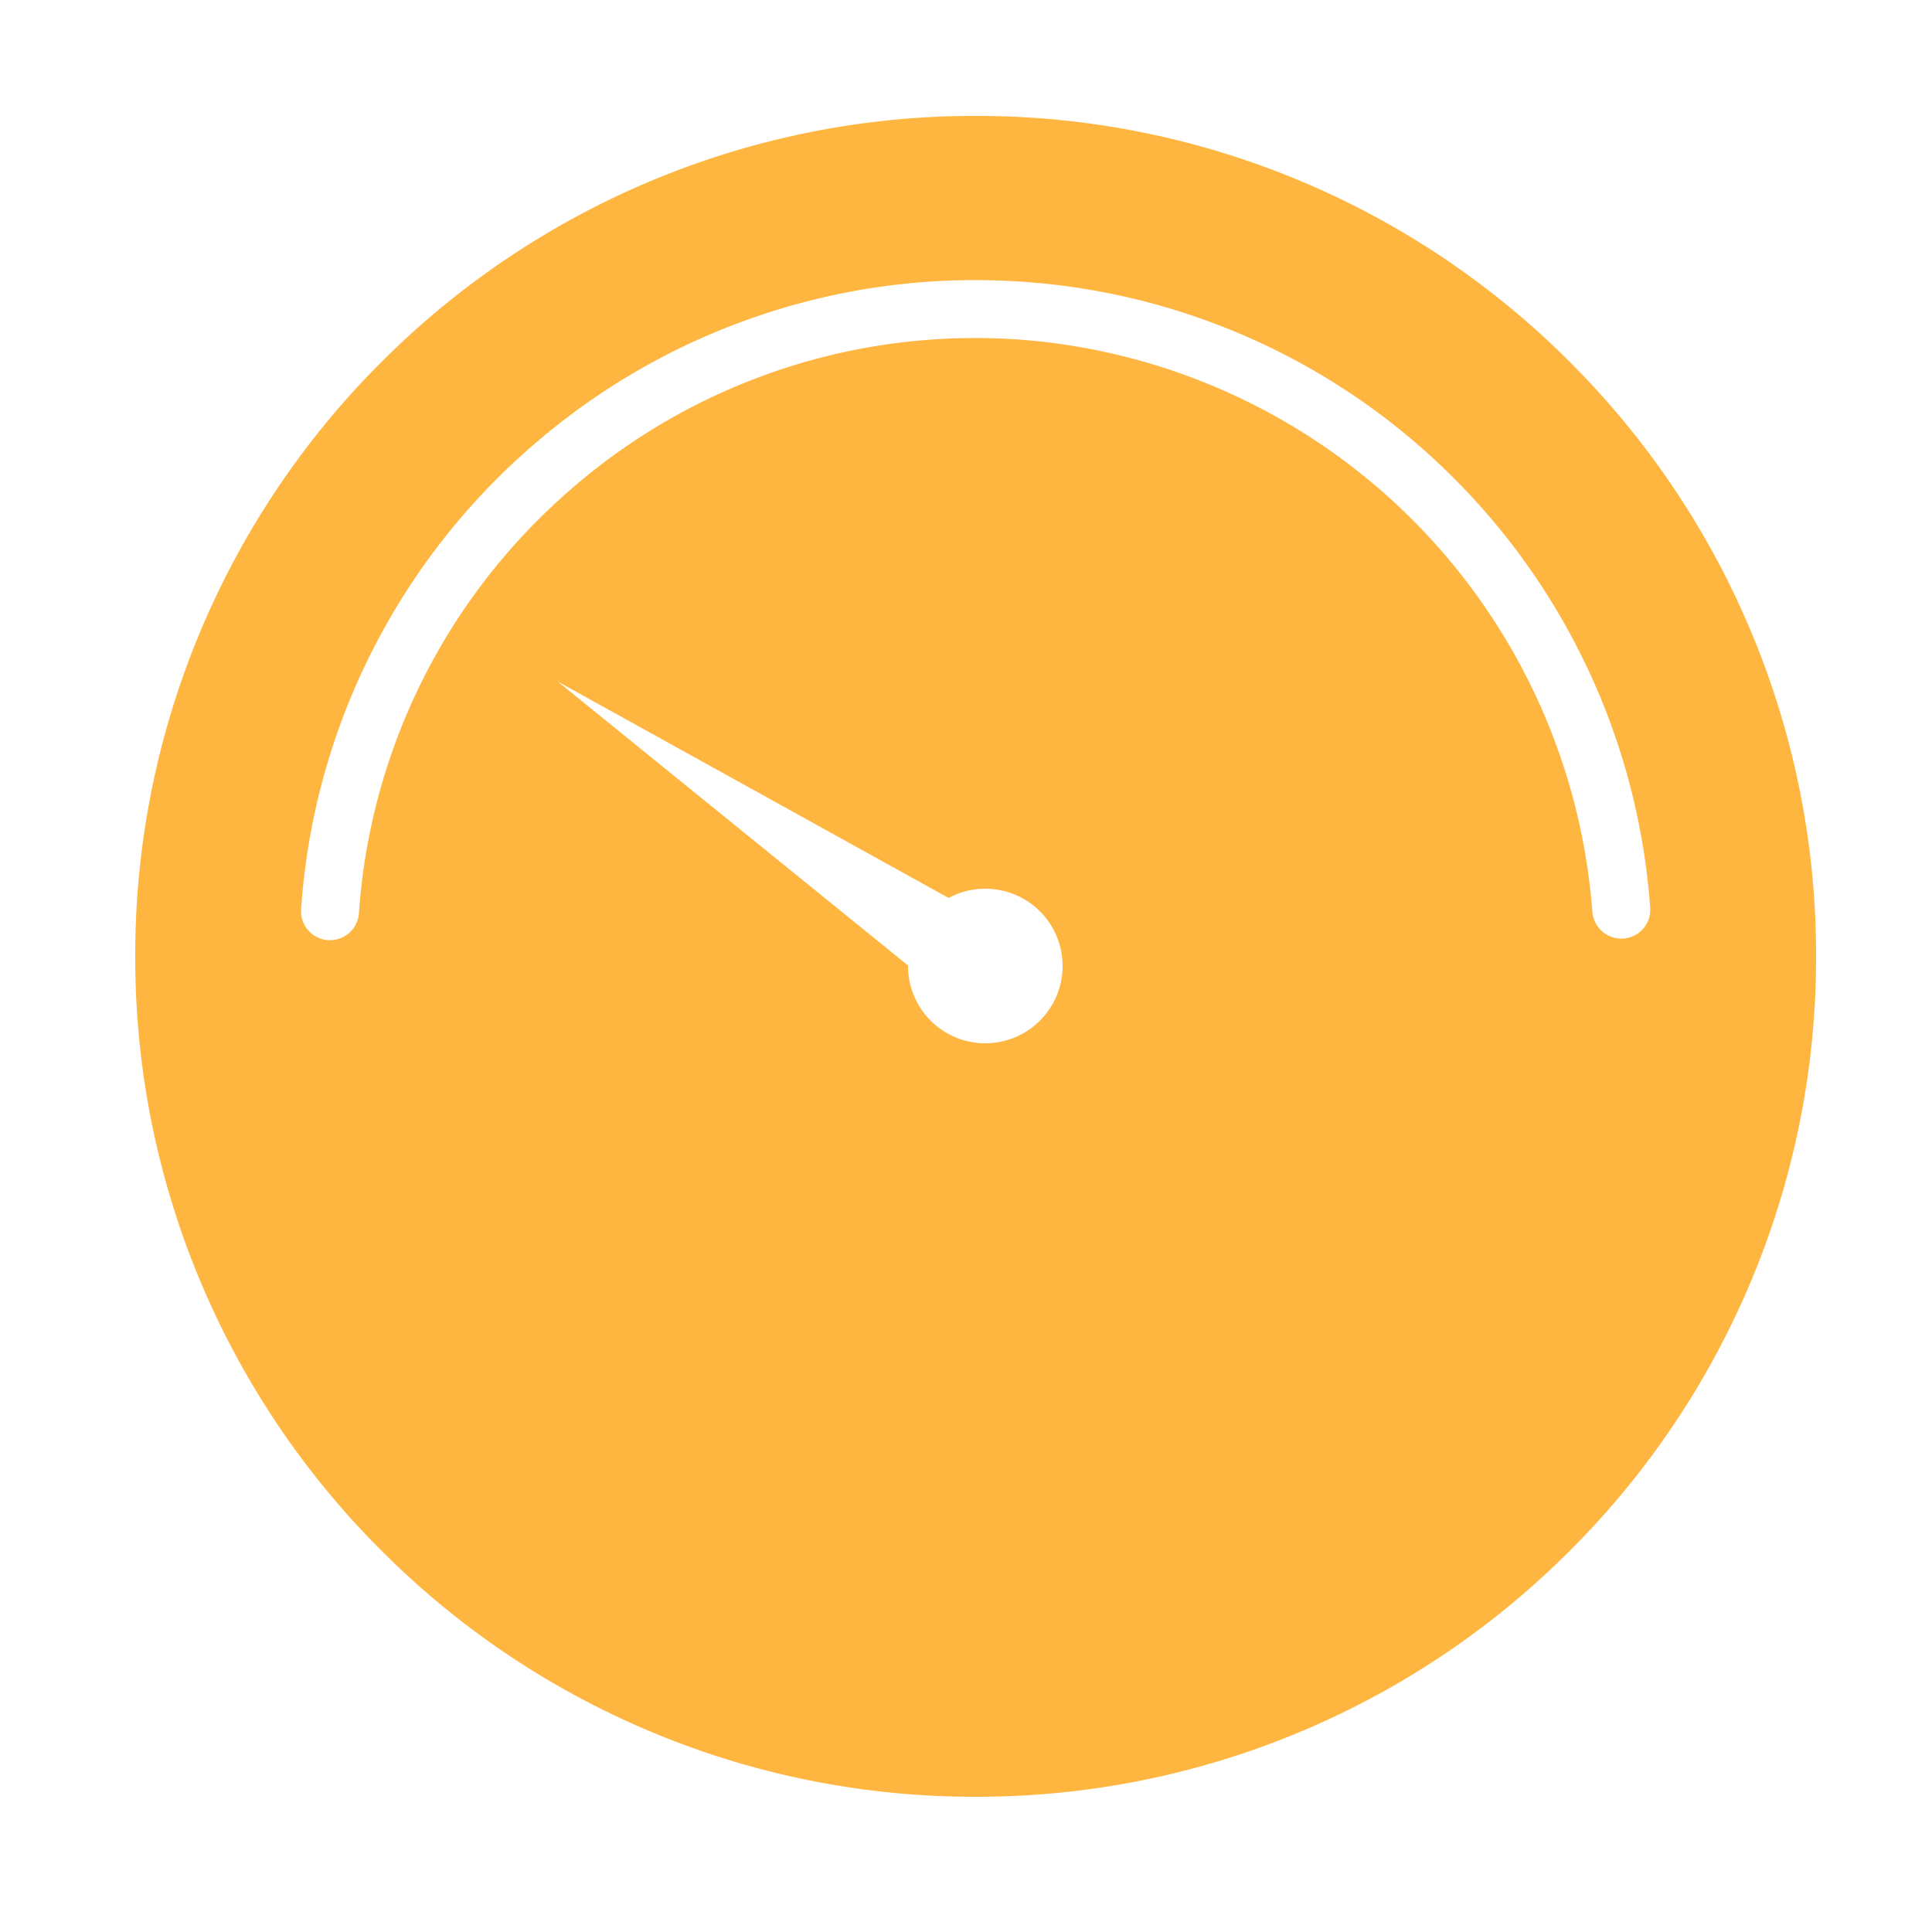
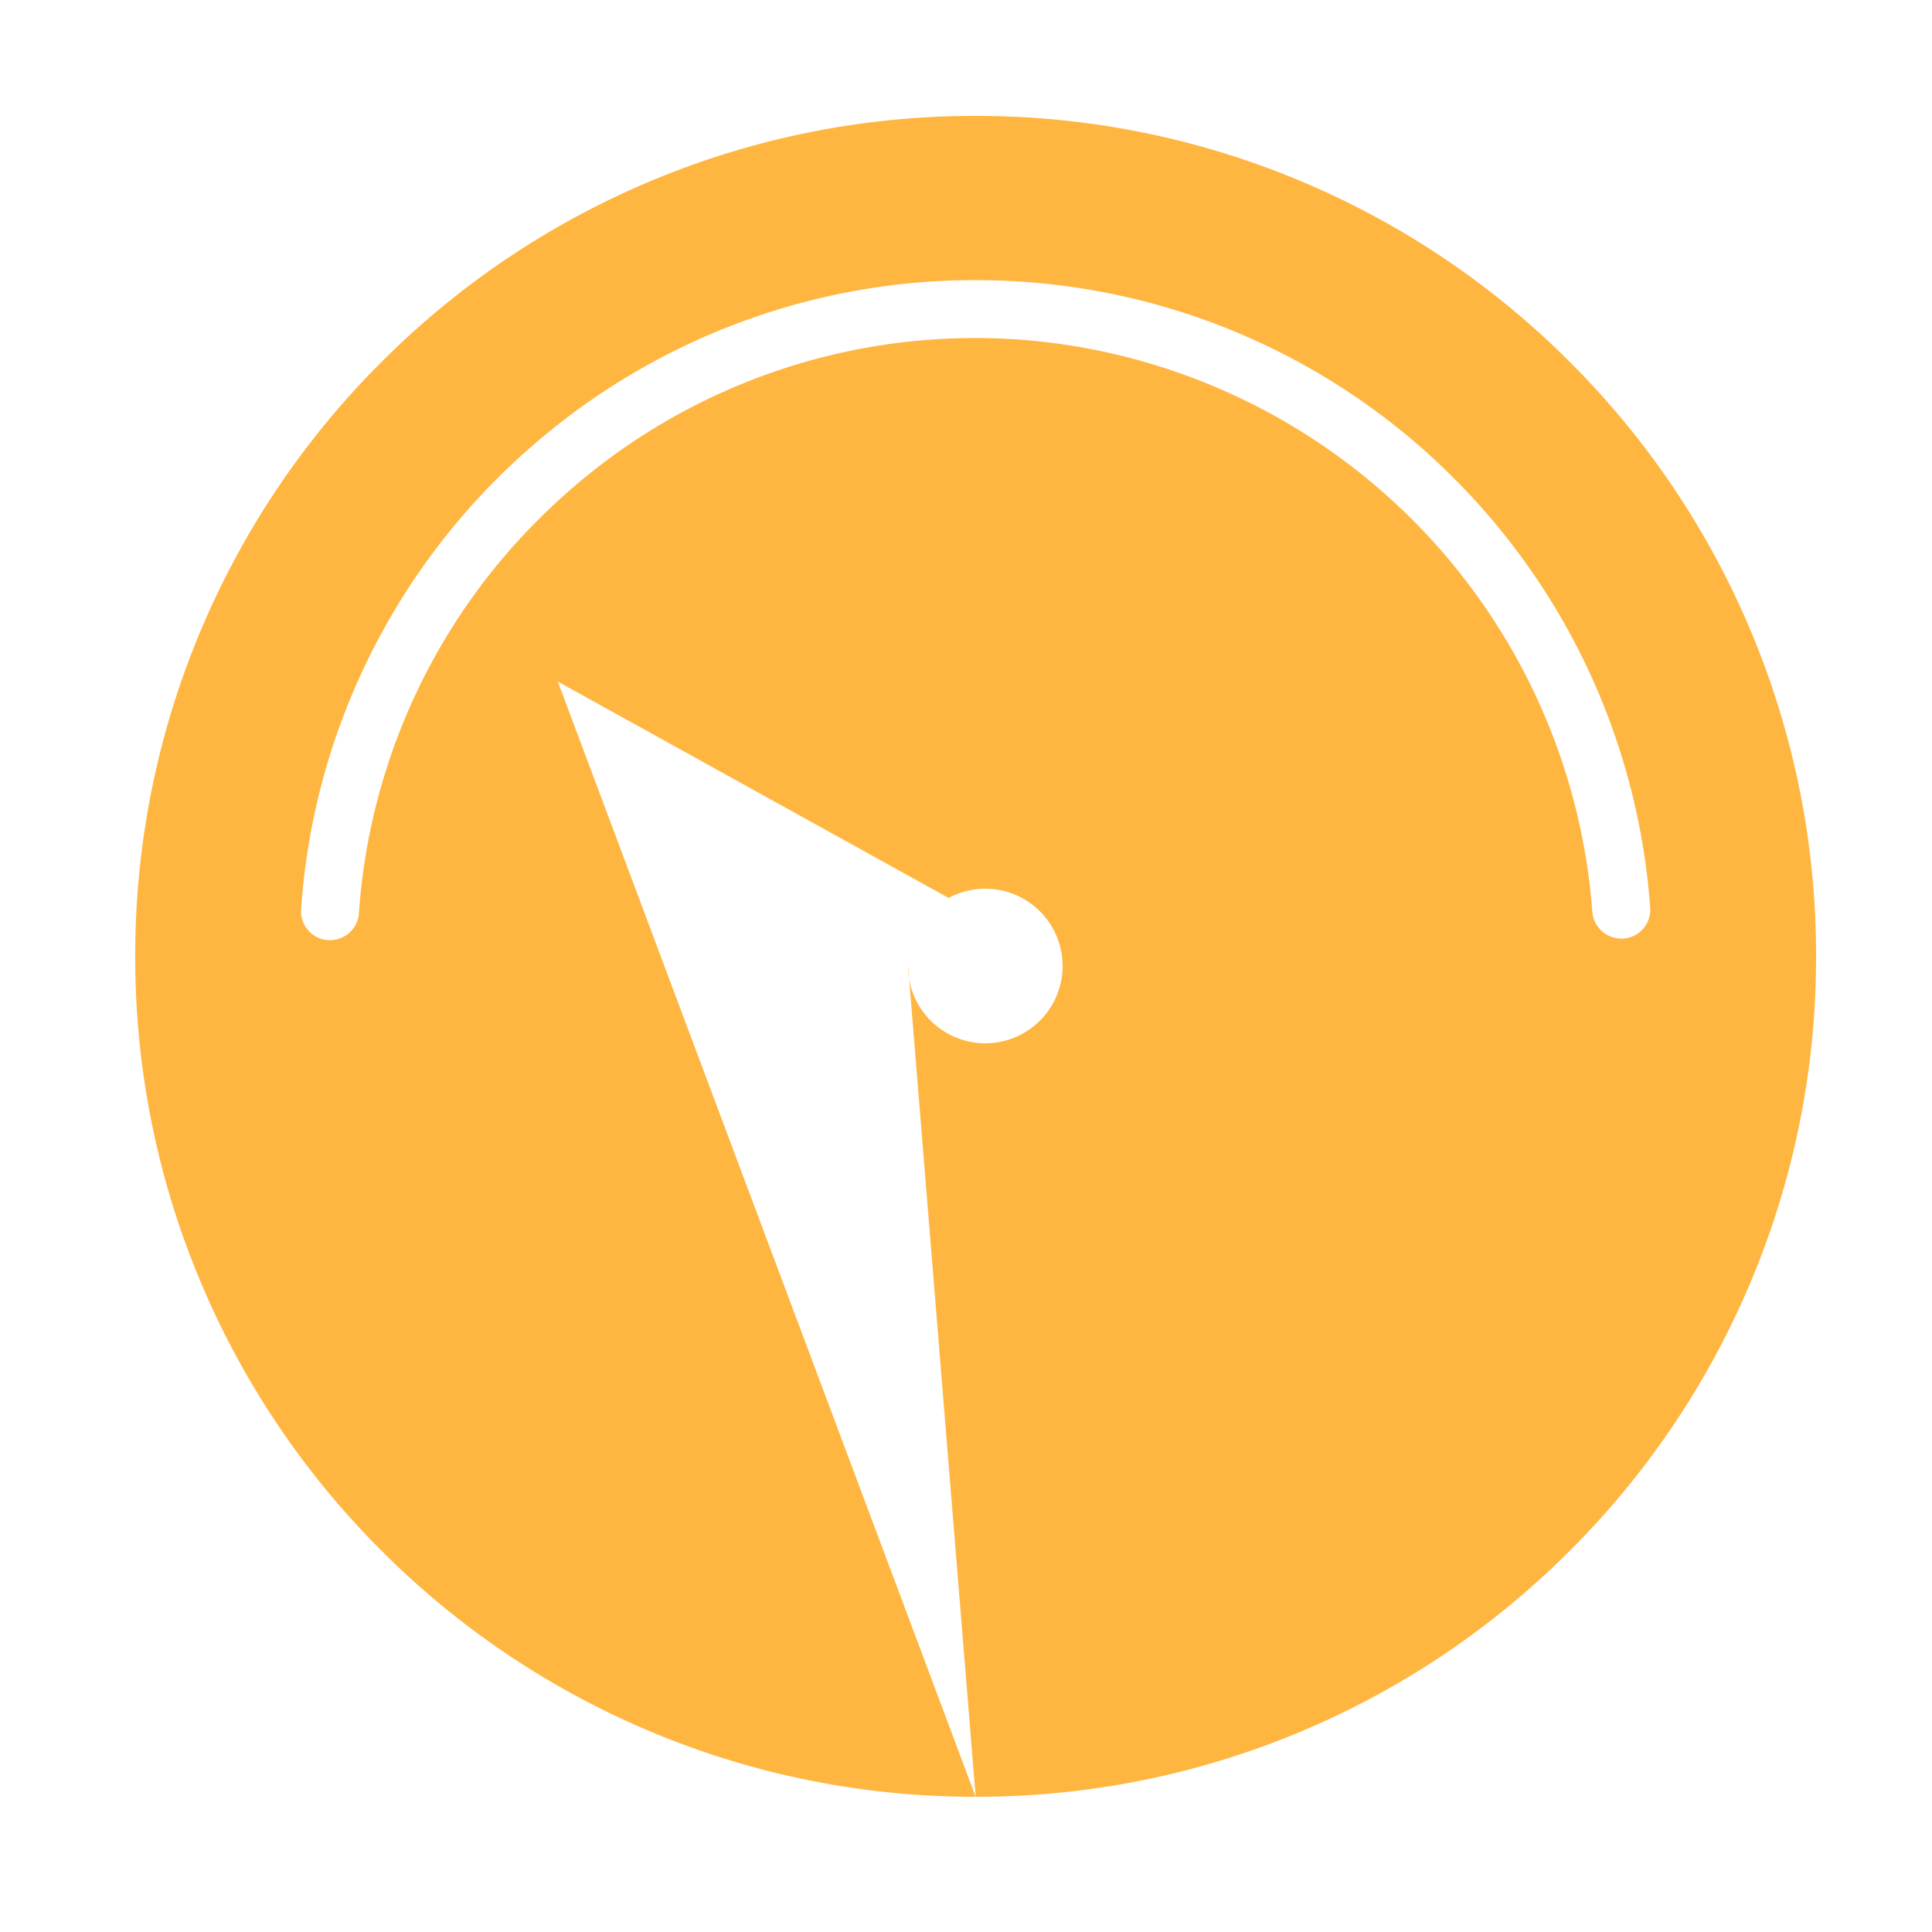
<svg xmlns="http://www.w3.org/2000/svg" width="100" height="100" viewBox="0 0 100 100">
  <g id="Gruppe_87" data-name="Gruppe 87" transform="translate(-526 -1773)">
-     <path id="Differenzmenge_42" data-name="Differenzmenge 42" d="M-3330.5,87a43.235,43.235,0,0,1-16.932-3.418,43.366,43.366,0,0,1-13.827-9.323,43.372,43.372,0,0,1-9.323-13.827A43.238,43.238,0,0,1-3374,43.5a43.235,43.235,0,0,1,3.418-16.932,43.353,43.353,0,0,1,9.323-13.827,43.366,43.366,0,0,1,13.827-9.323A43.235,43.235,0,0,1-3330.5,0a43.237,43.237,0,0,1,16.933,3.418,43.369,43.369,0,0,1,13.827,9.323,43.375,43.375,0,0,1,9.322,13.827A43.234,43.234,0,0,1-3287,43.5a43.236,43.236,0,0,1-3.418,16.933,43.386,43.386,0,0,1-9.322,13.827,43.369,43.369,0,0,1-13.827,9.323A43.237,43.237,0,0,1-3330.5,87Zm-21.626-57.72h0L-3334,43.974V44a4,4,0,0,0,4,4,4.005,4.005,0,0,0,4-4,4,4,0,0,0-4-4,4.006,4.006,0,0,0-1.9.478l-20.228-11.2ZM-3330.549,8.5a34.733,34.733,0,0,0-11.291,1.882,34.876,34.876,0,0,0-11.621,6.706,34.875,34.875,0,0,0-8.259,10.574,34.775,34.775,0,0,0-3.694,13.4,1.5,1.5,0,0,0,1.391,1.6c.032,0,.065,0,.106,0a1.5,1.5,0,0,0,1.495-1.4,31.871,31.871,0,0,1,10.152-21.2,31.881,31.881,0,0,1,21.747-8.567c.748,0,1.506.027,2.255.079a32.126,32.126,0,0,1,29.688,29.613,1.505,1.505,0,0,0,1.494,1.394c.036,0,.073,0,.109,0a1.49,1.49,0,0,0,1.027-.513,1.487,1.487,0,0,0,.363-1.089,34.981,34.981,0,0,0-10.088-22.153,34.888,34.888,0,0,0-10.053-7.066,34.878,34.878,0,0,0-12.33-3.175C-3328.887,8.527-3329.725,8.5-3330.549,8.5Z" transform="translate(3907 1779)" fill="#ffb641" />
-     <rect id="Rechteck_213" data-name="Rechteck 213" width="100" height="100" transform="translate(526 1773)" fill="none" />
+     <path id="Differenzmenge_42" data-name="Differenzmenge 42" d="M-3330.5,87a43.235,43.235,0,0,1-16.932-3.418,43.366,43.366,0,0,1-13.827-9.323,43.372,43.372,0,0,1-9.323-13.827A43.238,43.238,0,0,1-3374,43.5a43.235,43.235,0,0,1,3.418-16.932,43.353,43.353,0,0,1,9.323-13.827,43.366,43.366,0,0,1,13.827-9.323A43.235,43.235,0,0,1-3330.5,0a43.237,43.237,0,0,1,16.933,3.418,43.369,43.369,0,0,1,13.827,9.323,43.375,43.375,0,0,1,9.322,13.827A43.234,43.234,0,0,1-3287,43.5a43.236,43.236,0,0,1-3.418,16.933,43.386,43.386,0,0,1-9.322,13.827,43.369,43.369,0,0,1-13.827,9.323A43.237,43.237,0,0,1-3330.5,87Zh0L-3334,43.974V44a4,4,0,0,0,4,4,4.005,4.005,0,0,0,4-4,4,4,0,0,0-4-4,4.006,4.006,0,0,0-1.9.478l-20.228-11.2ZM-3330.549,8.5a34.733,34.733,0,0,0-11.291,1.882,34.876,34.876,0,0,0-11.621,6.706,34.875,34.875,0,0,0-8.259,10.574,34.775,34.775,0,0,0-3.694,13.4,1.5,1.5,0,0,0,1.391,1.6c.032,0,.065,0,.106,0a1.5,1.5,0,0,0,1.495-1.4,31.871,31.871,0,0,1,10.152-21.2,31.881,31.881,0,0,1,21.747-8.567c.748,0,1.506.027,2.255.079a32.126,32.126,0,0,1,29.688,29.613,1.505,1.505,0,0,0,1.494,1.394c.036,0,.073,0,.109,0a1.49,1.49,0,0,0,1.027-.513,1.487,1.487,0,0,0,.363-1.089,34.981,34.981,0,0,0-10.088-22.153,34.888,34.888,0,0,0-10.053-7.066,34.878,34.878,0,0,0-12.33-3.175C-3328.887,8.527-3329.725,8.5-3330.549,8.5Z" transform="translate(3907 1779)" fill="#ffb641" />
  </g>
</svg>